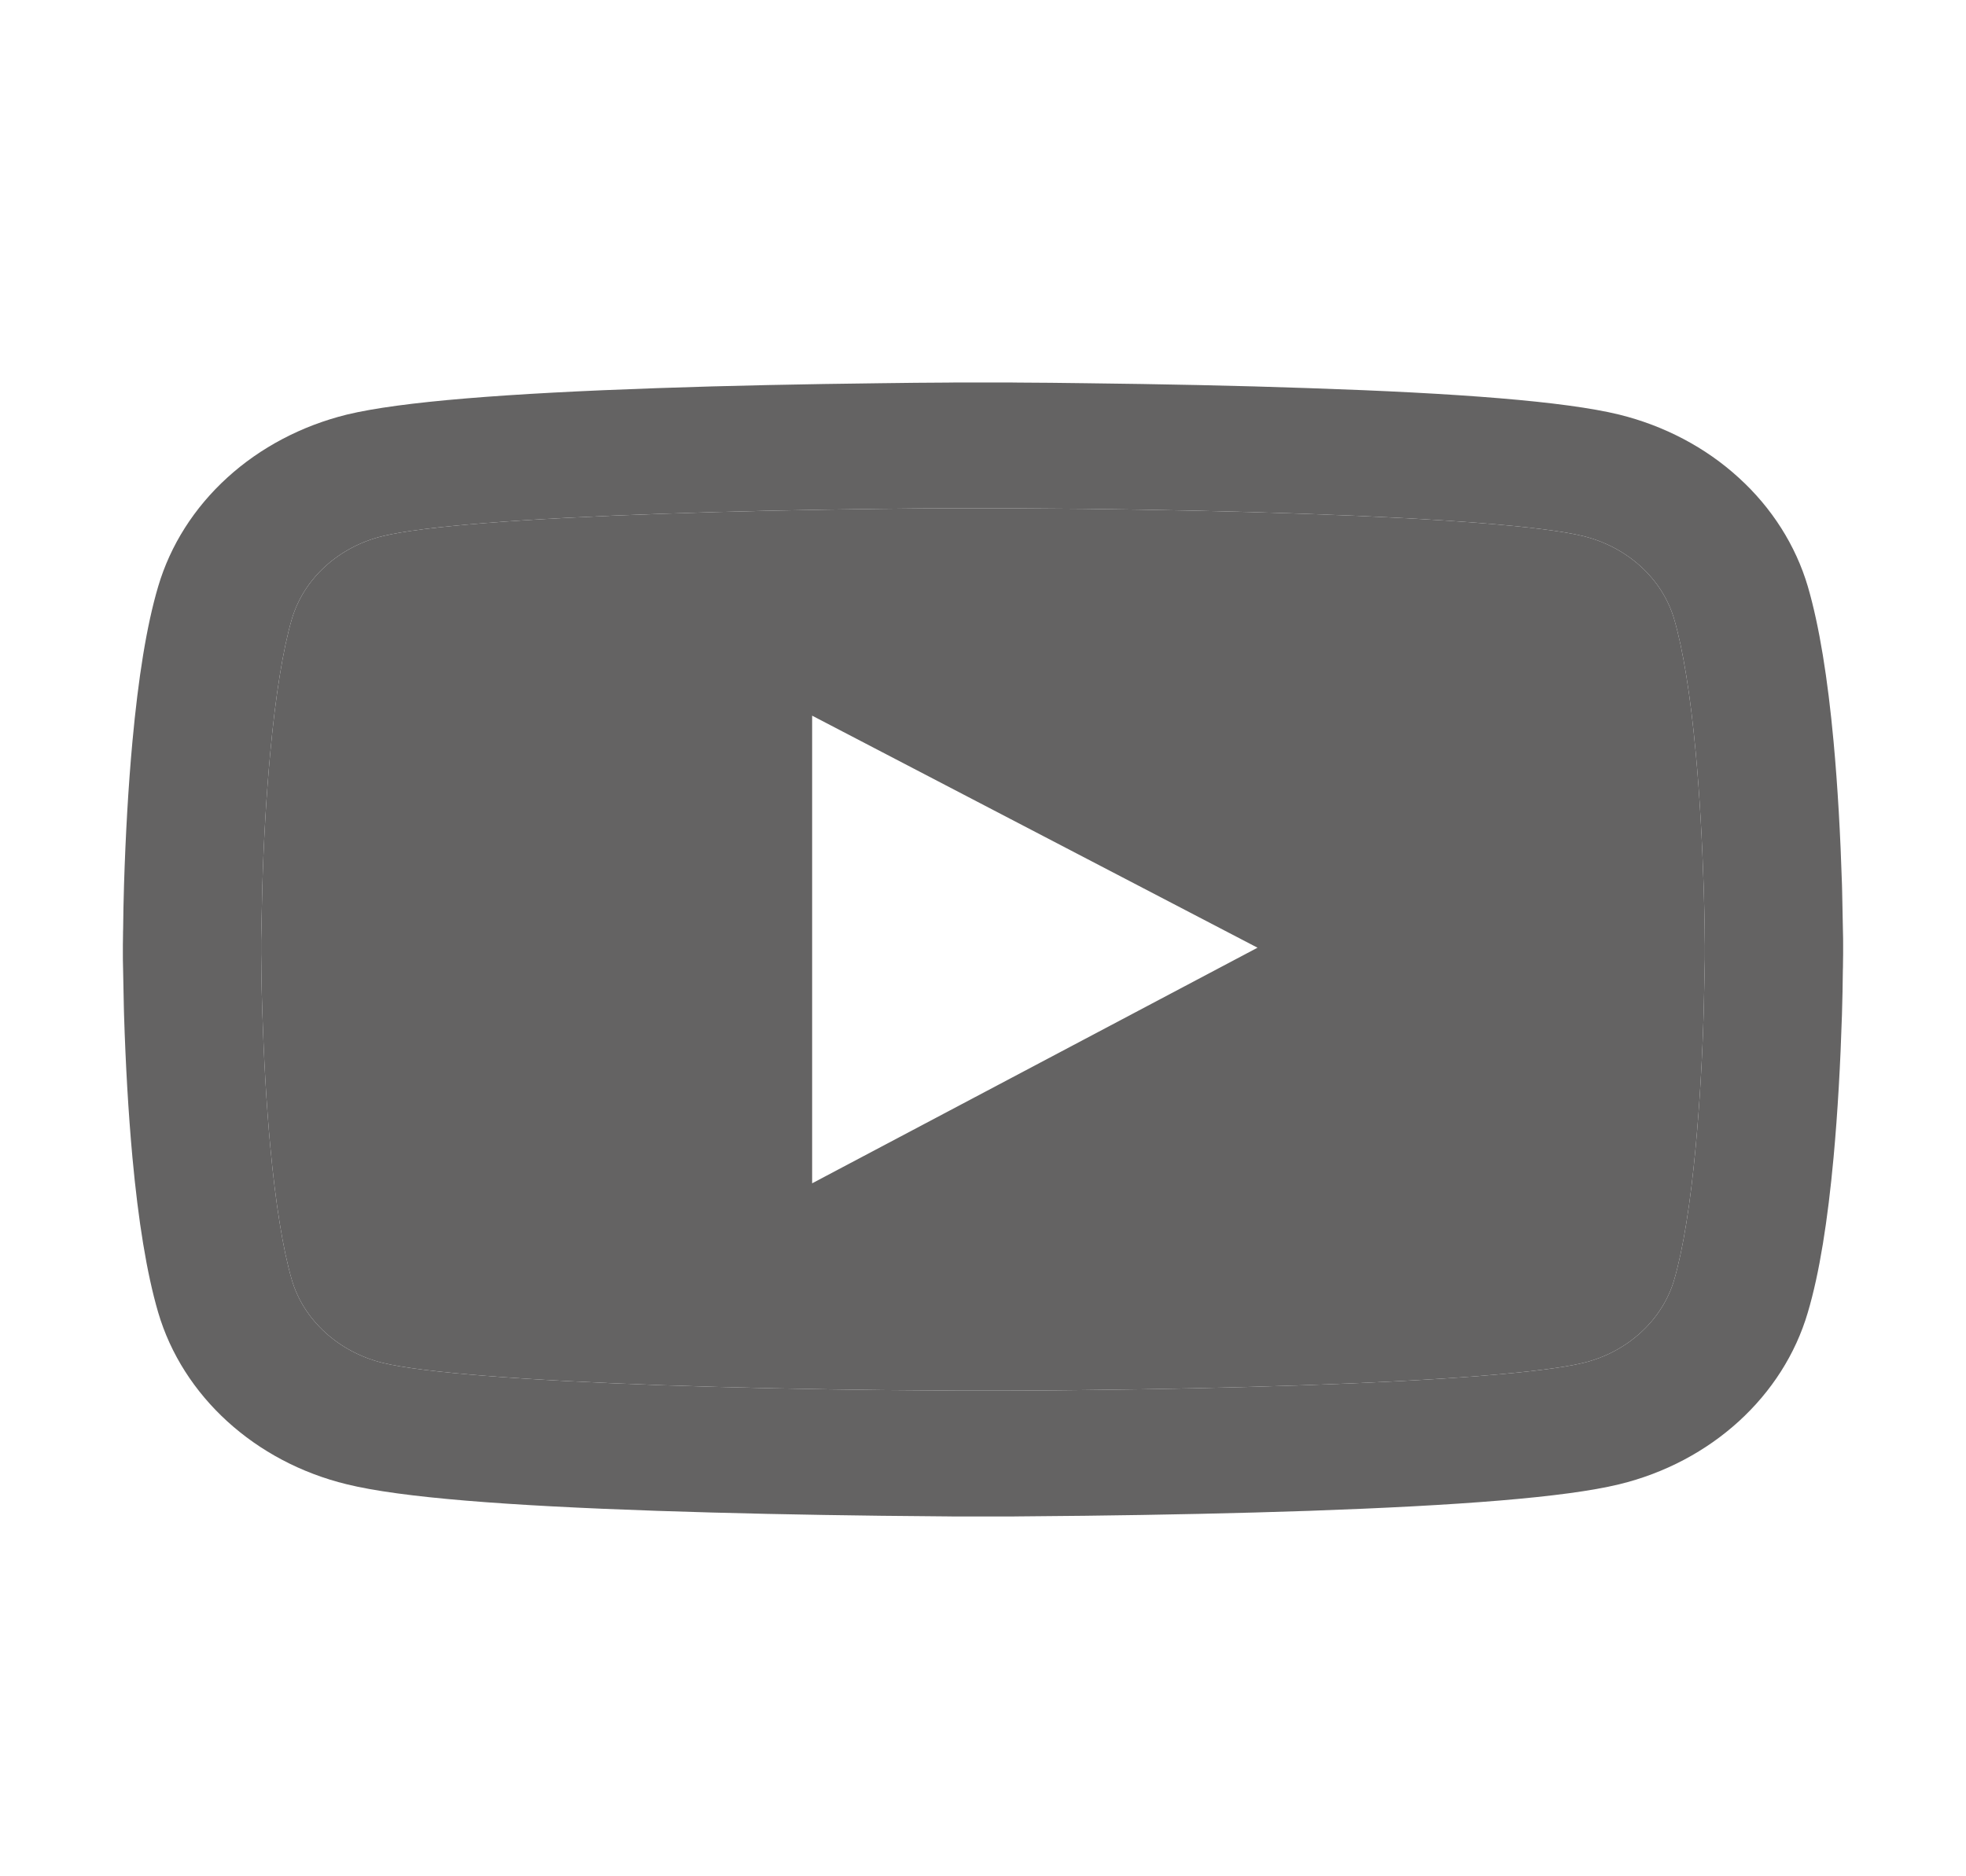
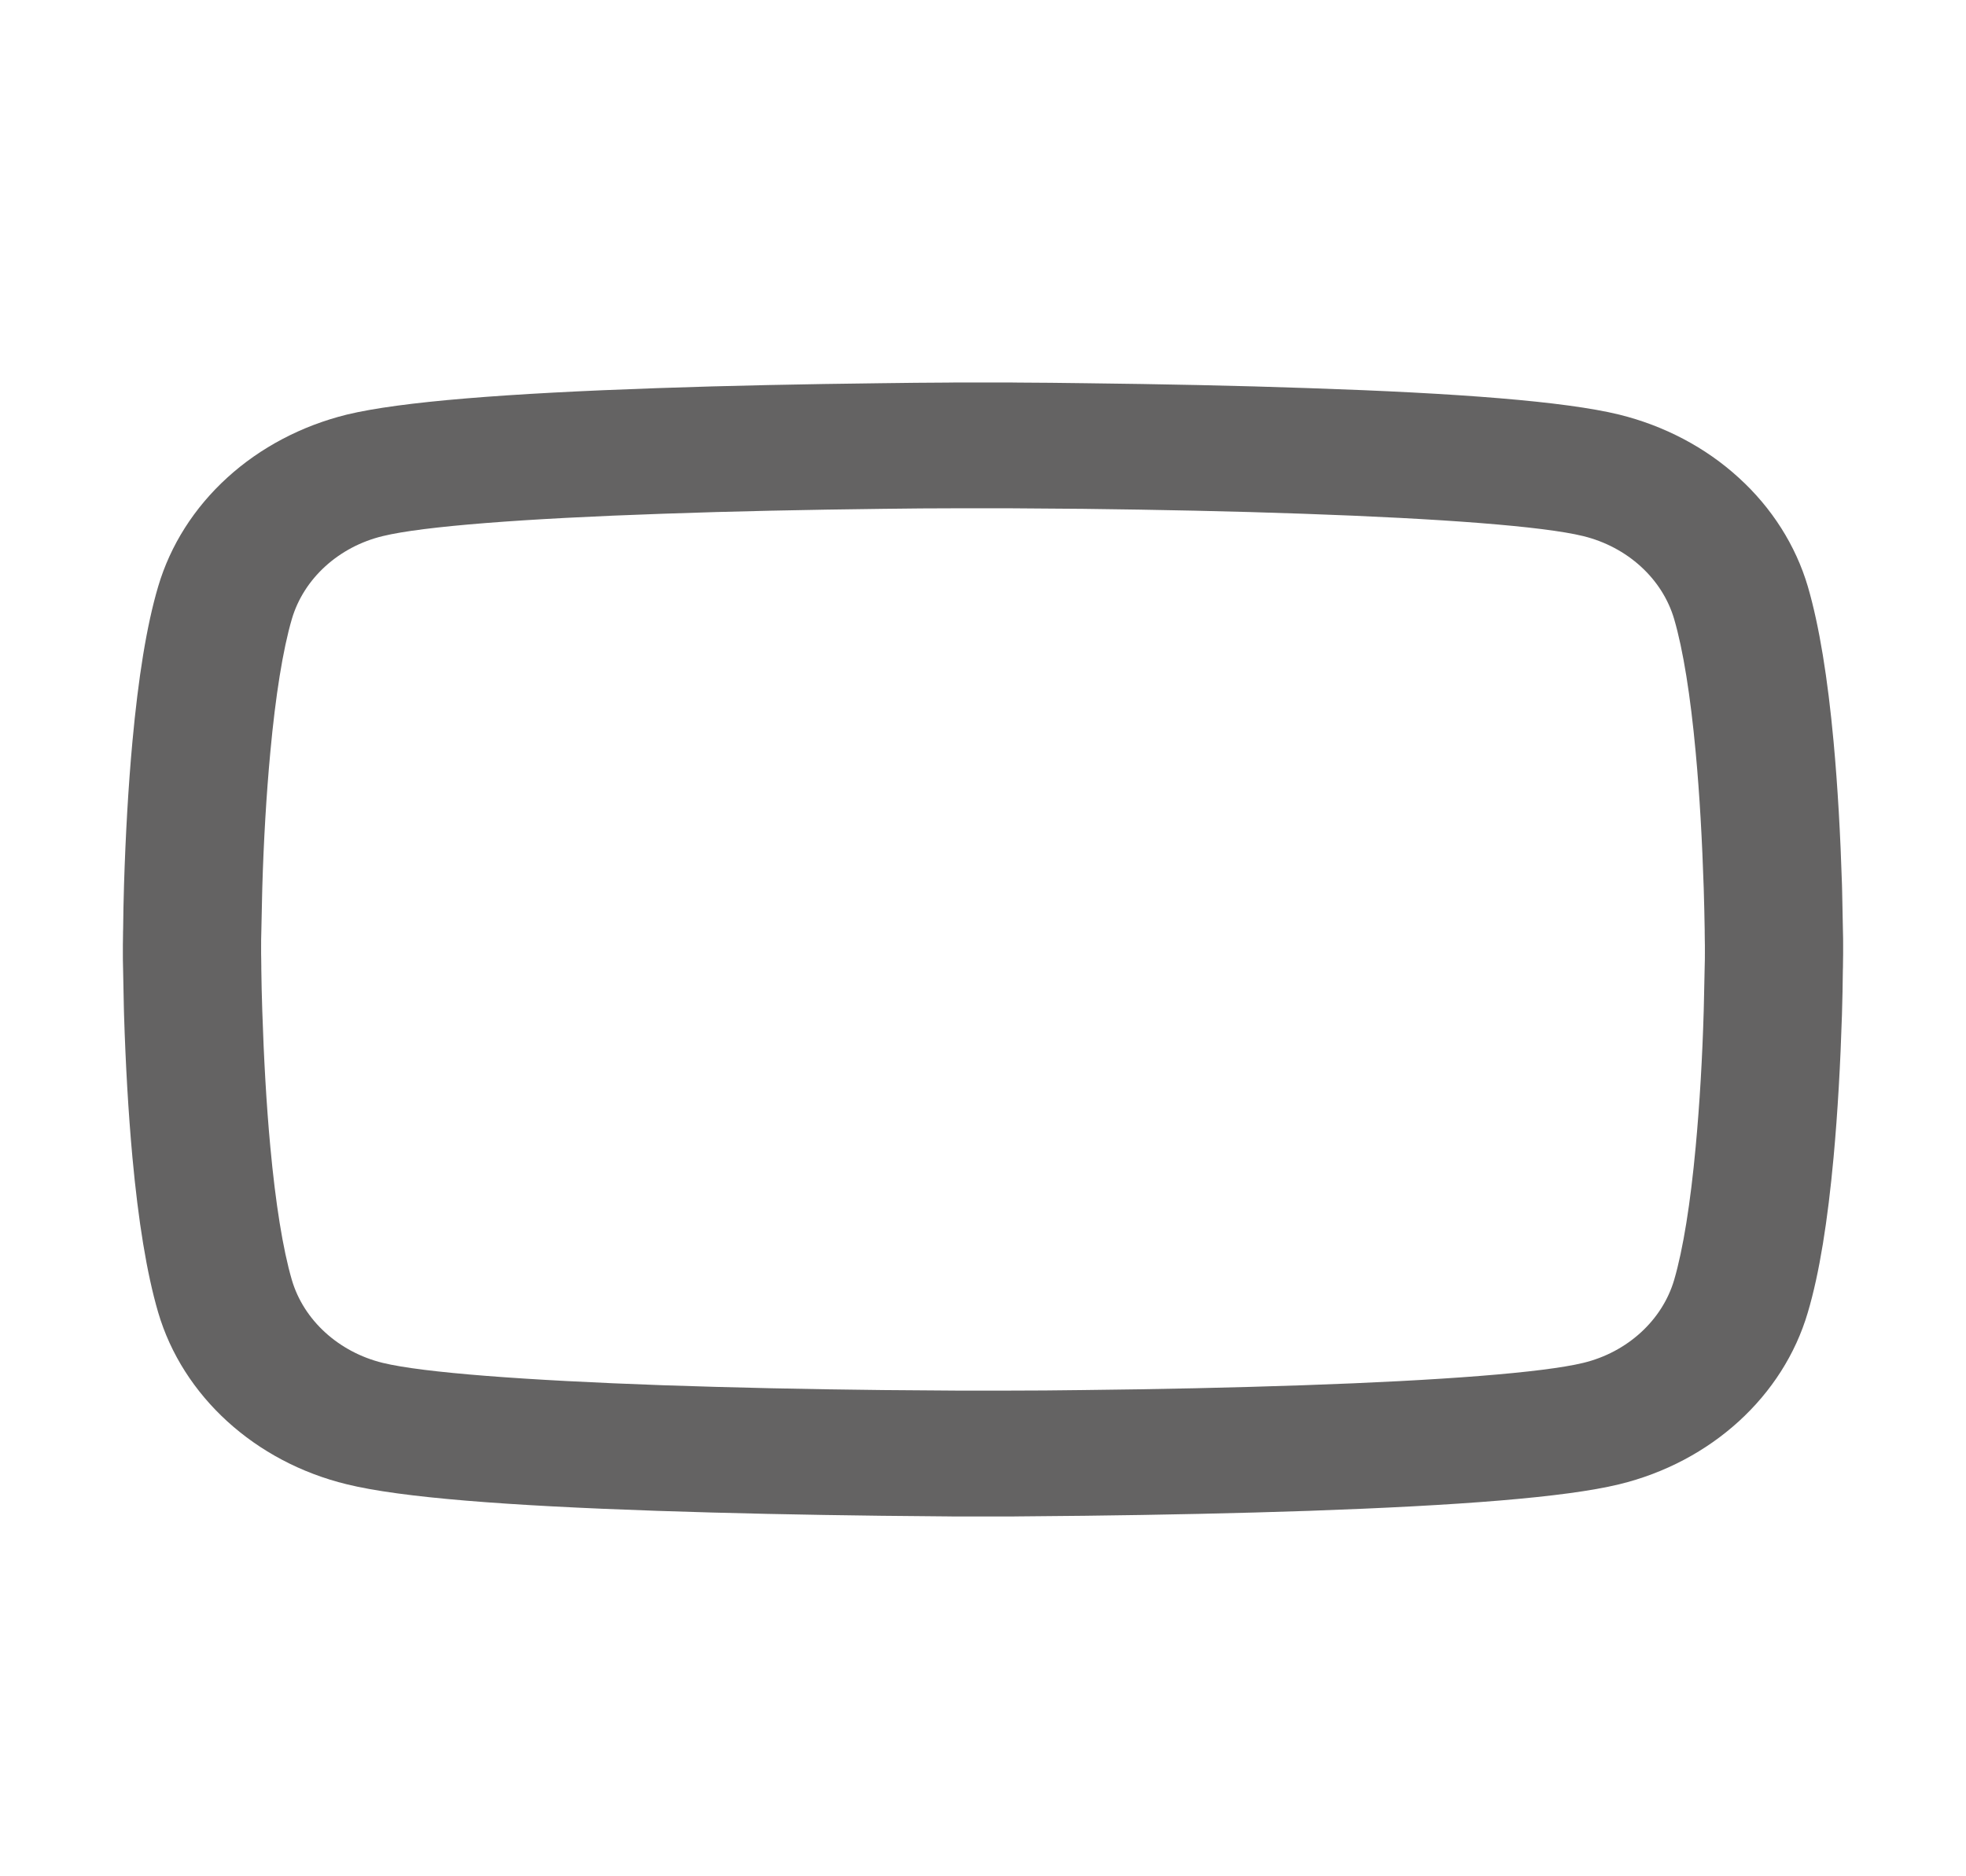
<svg xmlns="http://www.w3.org/2000/svg" width="22" height="21" viewBox="0 0 22 21" fill="none">
-   <path fill-rule="evenodd" clip-rule="evenodd" d="M19.078 10.674C19.078 10.715 19.078 10.76 19.076 10.812C19.074 10.941 19.071 11.081 19.067 11.23C19.067 11.258 19.066 11.286 19.065 11.314C19.05 11.834 19.02 12.353 18.975 12.836C18.917 13.465 18.835 13.98 18.734 14.326C18.601 14.777 18.21 15.135 17.716 15.254C17.265 15.363 16.128 15.451 14.584 15.504C13.802 15.531 12.959 15.549 12.119 15.558C11.825 15.562 11.552 15.564 11.307 15.564H10.693L9.881 15.558C9.041 15.549 8.201 15.531 7.416 15.504C5.872 15.449 4.733 15.363 4.284 15.254C3.79 15.133 3.399 14.777 3.266 14.326C3.165 13.98 3.083 13.465 3.025 12.836C2.98 12.353 2.952 11.834 2.935 11.314C2.929 11.144 2.926 10.984 2.924 10.841L2.924 10.812C2.924 10.784 2.923 10.757 2.923 10.733C2.922 10.711 2.922 10.692 2.922 10.674V10.58C2.922 10.539 2.922 10.494 2.924 10.441C2.926 10.313 2.929 10.173 2.933 10.023C2.933 9.995 2.934 9.968 2.935 9.939C2.95 9.42 2.98 8.9 3.025 8.418C3.083 7.789 3.165 7.273 3.266 6.928C3.399 6.476 3.79 6.119 4.284 6C4.735 5.89 5.872 5.803 7.416 5.75C8.198 5.722 9.041 5.705 9.881 5.695C10.175 5.691 10.448 5.689 10.693 5.689H11.307L12.119 5.695C12.959 5.705 13.799 5.722 14.584 5.75C16.128 5.804 17.267 5.89 17.716 6C18.21 6.121 18.601 6.476 18.734 6.928C18.835 7.273 18.917 7.789 18.975 8.418C19.02 8.9 19.048 9.42 19.065 9.939C19.071 10.11 19.073 10.27 19.076 10.413L19.076 10.441C19.076 10.47 19.077 10.496 19.077 10.521C19.078 10.542 19.078 10.562 19.078 10.58V10.674ZM14.072 10.607L9.088 13.244V8.01L14.072 10.607Z" fill="#646363" />
  <path fill-rule="evenodd" clip-rule="evenodd" d="M20.623 10.424C20.625 10.48 20.625 10.529 20.625 10.572V10.681C20.625 10.701 20.625 10.723 20.624 10.745C20.623 10.772 20.623 10.8 20.623 10.83L20.622 10.858C20.62 11.009 20.618 11.177 20.612 11.355C20.595 11.9 20.565 12.443 20.518 12.955C20.453 13.66 20.361 14.248 20.23 14.689C19.955 15.627 19.147 16.363 18.118 16.613C17.512 16.76 16.32 16.851 14.644 16.91C13.847 16.937 12.994 16.955 12.141 16.965C11.874 16.968 11.625 16.97 11.398 16.972C11.37 16.972 11.343 16.972 11.316 16.973H10.684C10.657 16.972 10.63 16.972 10.602 16.972C10.375 16.97 10.126 16.968 9.859 16.965C9.006 16.955 8.153 16.937 7.356 16.91C5.68 16.853 4.488 16.762 3.882 16.613C2.853 16.363 2.045 15.625 1.77 14.689C1.641 14.248 1.547 13.66 1.482 12.955C1.435 12.443 1.405 11.9 1.388 11.355C1.387 11.329 1.387 11.304 1.386 11.279C1.382 11.118 1.379 10.967 1.377 10.83C1.375 10.773 1.375 10.724 1.375 10.681V10.572C1.375 10.552 1.375 10.531 1.376 10.508C1.377 10.482 1.377 10.454 1.377 10.424L1.378 10.395C1.38 10.244 1.382 10.076 1.388 9.898C1.405 9.353 1.435 8.81 1.482 8.299C1.547 7.594 1.639 7.006 1.77 6.564C1.906 6.103 2.173 5.683 2.543 5.346C2.914 5.008 3.376 4.765 3.882 4.64C4.488 4.494 5.68 4.402 7.356 4.344C8.153 4.316 9.006 4.299 9.859 4.289C10.126 4.285 10.375 4.283 10.602 4.282C10.63 4.281 10.657 4.281 10.684 4.281H11.316C11.343 4.281 11.37 4.281 11.398 4.282C11.625 4.283 11.874 4.285 12.141 4.289C12.994 4.299 13.847 4.316 14.644 4.344C16.32 4.4 17.51 4.492 18.118 4.64C18.624 4.765 19.086 5.008 19.456 5.346C19.827 5.683 20.094 6.104 20.23 6.564C20.359 7.006 20.453 7.594 20.518 8.299C20.565 8.81 20.595 9.353 20.612 9.898C20.613 9.924 20.613 9.95 20.614 9.975C20.617 10.136 20.621 10.287 20.623 10.424ZM19.076 10.812C19.078 10.76 19.078 10.715 19.078 10.674V10.58C19.078 10.562 19.078 10.542 19.077 10.521C19.077 10.496 19.076 10.47 19.076 10.441L19.076 10.413C19.073 10.27 19.071 10.11 19.065 9.939C19.048 9.42 19.02 8.9 18.975 8.418C18.917 7.789 18.835 7.273 18.734 6.928C18.601 6.476 18.21 6.121 17.716 6C17.267 5.89 16.128 5.804 14.584 5.75C13.799 5.722 12.959 5.705 12.119 5.695L11.307 5.689H10.693C10.448 5.689 10.175 5.691 9.881 5.695C9.041 5.705 8.198 5.722 7.416 5.75C5.872 5.803 4.735 5.89 4.284 6C3.79 6.119 3.399 6.476 3.266 6.928C3.165 7.273 3.083 7.789 3.025 8.418C2.98 8.9 2.95 9.42 2.935 9.939C2.934 9.968 2.933 9.995 2.933 10.023C2.929 10.173 2.926 10.313 2.924 10.441C2.922 10.494 2.922 10.539 2.922 10.58V10.674C2.922 10.692 2.922 10.711 2.923 10.733C2.923 10.757 2.924 10.784 2.924 10.812L2.924 10.841C2.926 10.984 2.929 11.144 2.935 11.314C2.952 11.834 2.98 12.353 3.025 12.836C3.083 13.465 3.165 13.98 3.266 14.326C3.399 14.777 3.79 15.133 4.284 15.254C4.733 15.363 5.872 15.449 7.416 15.504C8.201 15.531 9.041 15.549 9.881 15.558L10.693 15.564H11.307C11.552 15.564 11.825 15.562 12.119 15.558C12.959 15.549 13.802 15.531 14.584 15.504C16.128 15.451 17.265 15.363 17.716 15.254C18.21 15.135 18.601 14.777 18.734 14.326C18.835 13.98 18.917 13.465 18.975 12.836C19.02 12.353 19.05 11.834 19.065 11.314C19.066 11.286 19.067 11.258 19.067 11.23C19.071 11.081 19.074 10.941 19.076 10.812Z" fill="#646363" />
</svg>